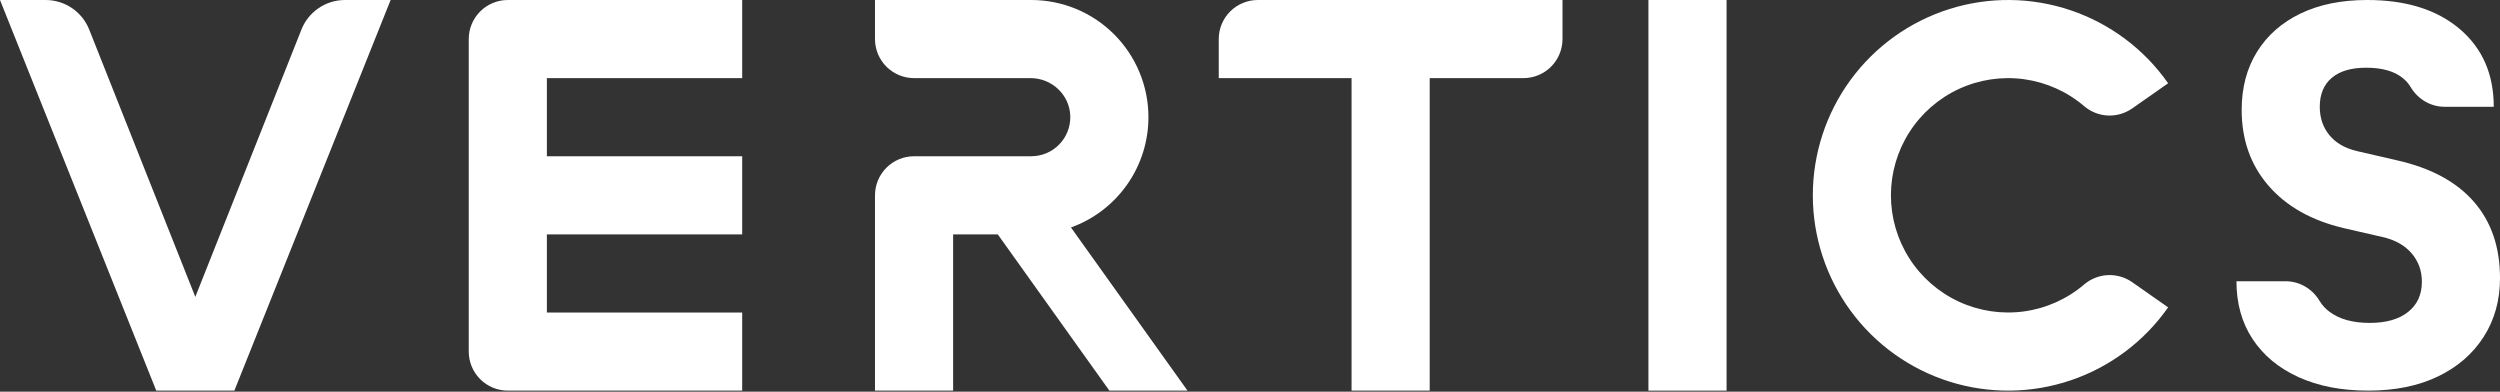
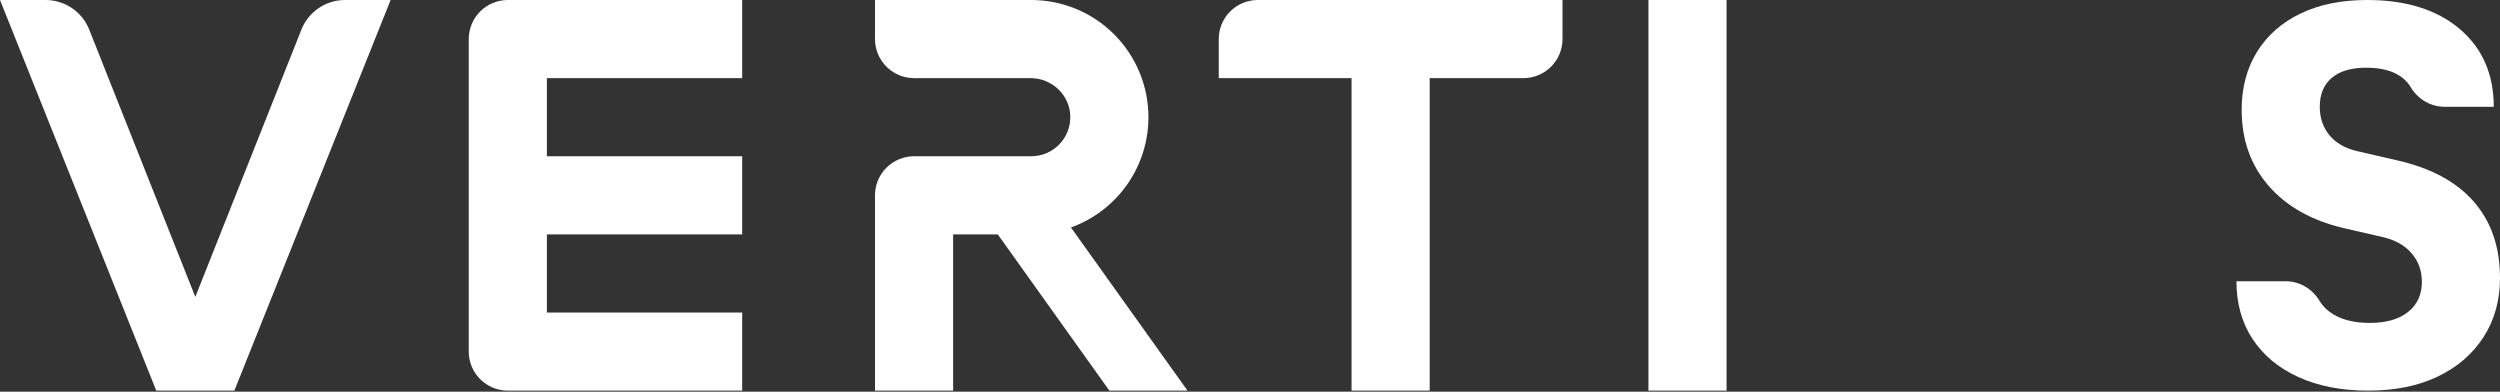
<svg xmlns="http://www.w3.org/2000/svg" width="1200" height="188" viewBox="0 0 1200 188" fill="none">
  <rect x="0" y="0" width="1200" height="188" fill="#333333" stroke="none" />
  <path d="M75 187.5H112.5L187.5 4.66874e-09H165.592C161.012 -9.32746e-05 156.541 1.398 152.777 4.006C149.012 6.615 146.133 10.31 144.525 14.599L93.75 142.5L42.975 14.599C41.367 10.31 38.488 6.615 34.723 4.006C30.959 1.398 26.488 -9.32746e-05 21.907 4.66873e-09L0 4.66874e-09L75 187.5Z" fill="white" />
-   <path d="M1023.38 135.401L1040.7 147.529C1029.26 163.859 1012.91 176.119 994.035 182.526C975.156 188.934 954.725 189.156 935.711 183.16C916.696 177.164 900.089 165.262 888.3 149.184C876.511 133.105 870.155 113.687 870.155 93.75C870.155 73.813 876.511 54.395 888.3 38.316C900.089 22.238 916.696 10.336 935.711 4.34C954.725 -1.656 975.156 -1.434 994.035 4.974C1012.91 11.381 1029.26 23.64 1040.7 39.971L1023.38 52.099C1019.94 54.481 1015.82 55.657 1011.65 55.439C1007.48 55.222 1003.5 53.625 1000.33 50.899C992.151 43.942 982.149 39.472 971.509 38.018C960.869 36.564 950.035 38.186 940.288 42.692C930.54 47.199 922.286 54.401 916.501 63.449C910.716 72.496 907.642 83.011 907.642 93.75C907.642 104.489 910.716 115.003 916.501 124.051C922.286 133.099 930.54 140.301 940.288 144.808C950.035 149.314 960.869 150.936 971.509 149.482C982.149 148.028 992.151 143.558 1000.33 136.601C1003.5 133.875 1007.48 132.278 1011.65 132.061C1015.82 131.843 1019.94 133.019 1023.38 135.401V135.401Z" fill="white" />
  <path d="M243.75 0H356.25V37.5H262.5V75H356.25V112.5H262.5V150H356.25V187.5H243.75C238.777 187.5 234.008 185.525 230.492 182.008C226.975 178.492 225 173.723 225 168.75V18.75C225 13.777 226.975 9.008 230.492 5.492C234.008 1.975 238.777 0 243.75 0V0Z" fill="white" />
  <path d="M585 18.75V37.5H648.75V187.5H686.25V37.5H731.25C736.223 37.5 740.992 35.525 744.508 32.008C748.025 28.492 750 23.723 750 18.75V0H603.75C598.777 0 594.008 1.975 590.492 5.492C586.975 9.008 585 13.777 585 18.75V18.75Z" fill="white" />
  <path d="M828.75 187.5V0L791.25 0V187.5H828.75Z" fill="white" />
  <path d="M514.06 109.185C524.952 105.259 534.367 98.07 541.022 88.596C547.678 79.123 551.249 67.827 551.249 56.25V56.25C551.249 41.332 545.323 27.024 534.774 16.475C524.225 5.926 509.917 0 494.999 0L419.999 0V18.75C419.999 23.723 421.974 28.492 425.491 32.008C429.007 35.525 433.776 37.5 438.749 37.5H494.692C504.974 37.5 513.577 45.649 513.745 55.931C513.788 58.42 513.334 60.892 512.411 63.204C511.488 65.515 510.114 67.62 508.369 69.395C506.624 71.17 504.543 72.579 502.248 73.542C499.952 74.504 497.488 75 494.999 75H438.749C433.776 75 429.007 76.975 425.491 80.492C421.974 84.008 419.999 88.777 419.999 93.75V187.5H457.499V112.5H478.927L532.499 187.5H569.999L514.06 109.185Z" fill="white" />
  <path d="M1136.75 187.5C1123.92 187.5 1112.75 185.334 1103.25 181.001C1093.75 176.669 1086.42 170.585 1081.25 162.75C1076.08 154.917 1073.5 145.667 1073.5 135H1097.16C1103.89 135 1109.98 138.69 1113.42 144.472C1114.64 146.481 1116.24 148.232 1118.13 149.625C1122.88 153.21 1129.33 155.001 1137.5 154.999C1145.33 154.999 1151.46 153.249 1155.87 149.749C1160.29 146.249 1162.5 141.416 1162.5 135.251C1162.5 129.919 1160.83 125.335 1157.5 121.5C1154.17 117.665 1149.5 115.081 1143.5 113.749L1125 109.5C1109.5 105.837 1097.46 99.046 1088.88 89.126C1080.29 79.206 1076 67.081 1076 52.751C1076 42.086 1078.46 32.794 1083.37 24.874C1088.29 16.954 1095.25 10.829 1104.25 6.499C1113.25 2.166 1123.92 0 1136.25 0C1154.91 0 1169.7 4.625 1180.62 13.875C1191.54 23.125 1197 35.584 1197 51.251H1173.4C1166.65 51.251 1160.56 47.576 1157.11 41.794C1156.13 40.154 1154.86 38.7 1153.36 37.5C1149.28 34.165 1143.4 32.499 1135.74 32.501C1128.57 32.501 1123.07 34.126 1119.24 37.376C1115.41 40.626 1113.49 45.251 1113.49 51.251C1113.49 56.589 1115.03 61.13 1118.11 64.875C1121.2 68.62 1125.57 71.161 1131.24 72.499L1150.74 76.999C1166.9 80.666 1179.15 87.291 1187.49 96.874C1195.83 106.456 1200 118.665 1200 133.5C1200 144.167 1197.37 153.584 1192.12 161.749C1186.87 169.914 1179.54 176.247 1170.12 180.75C1160.71 185.25 1149.58 187.5 1136.75 187.5Z" fill="white" />
</svg>